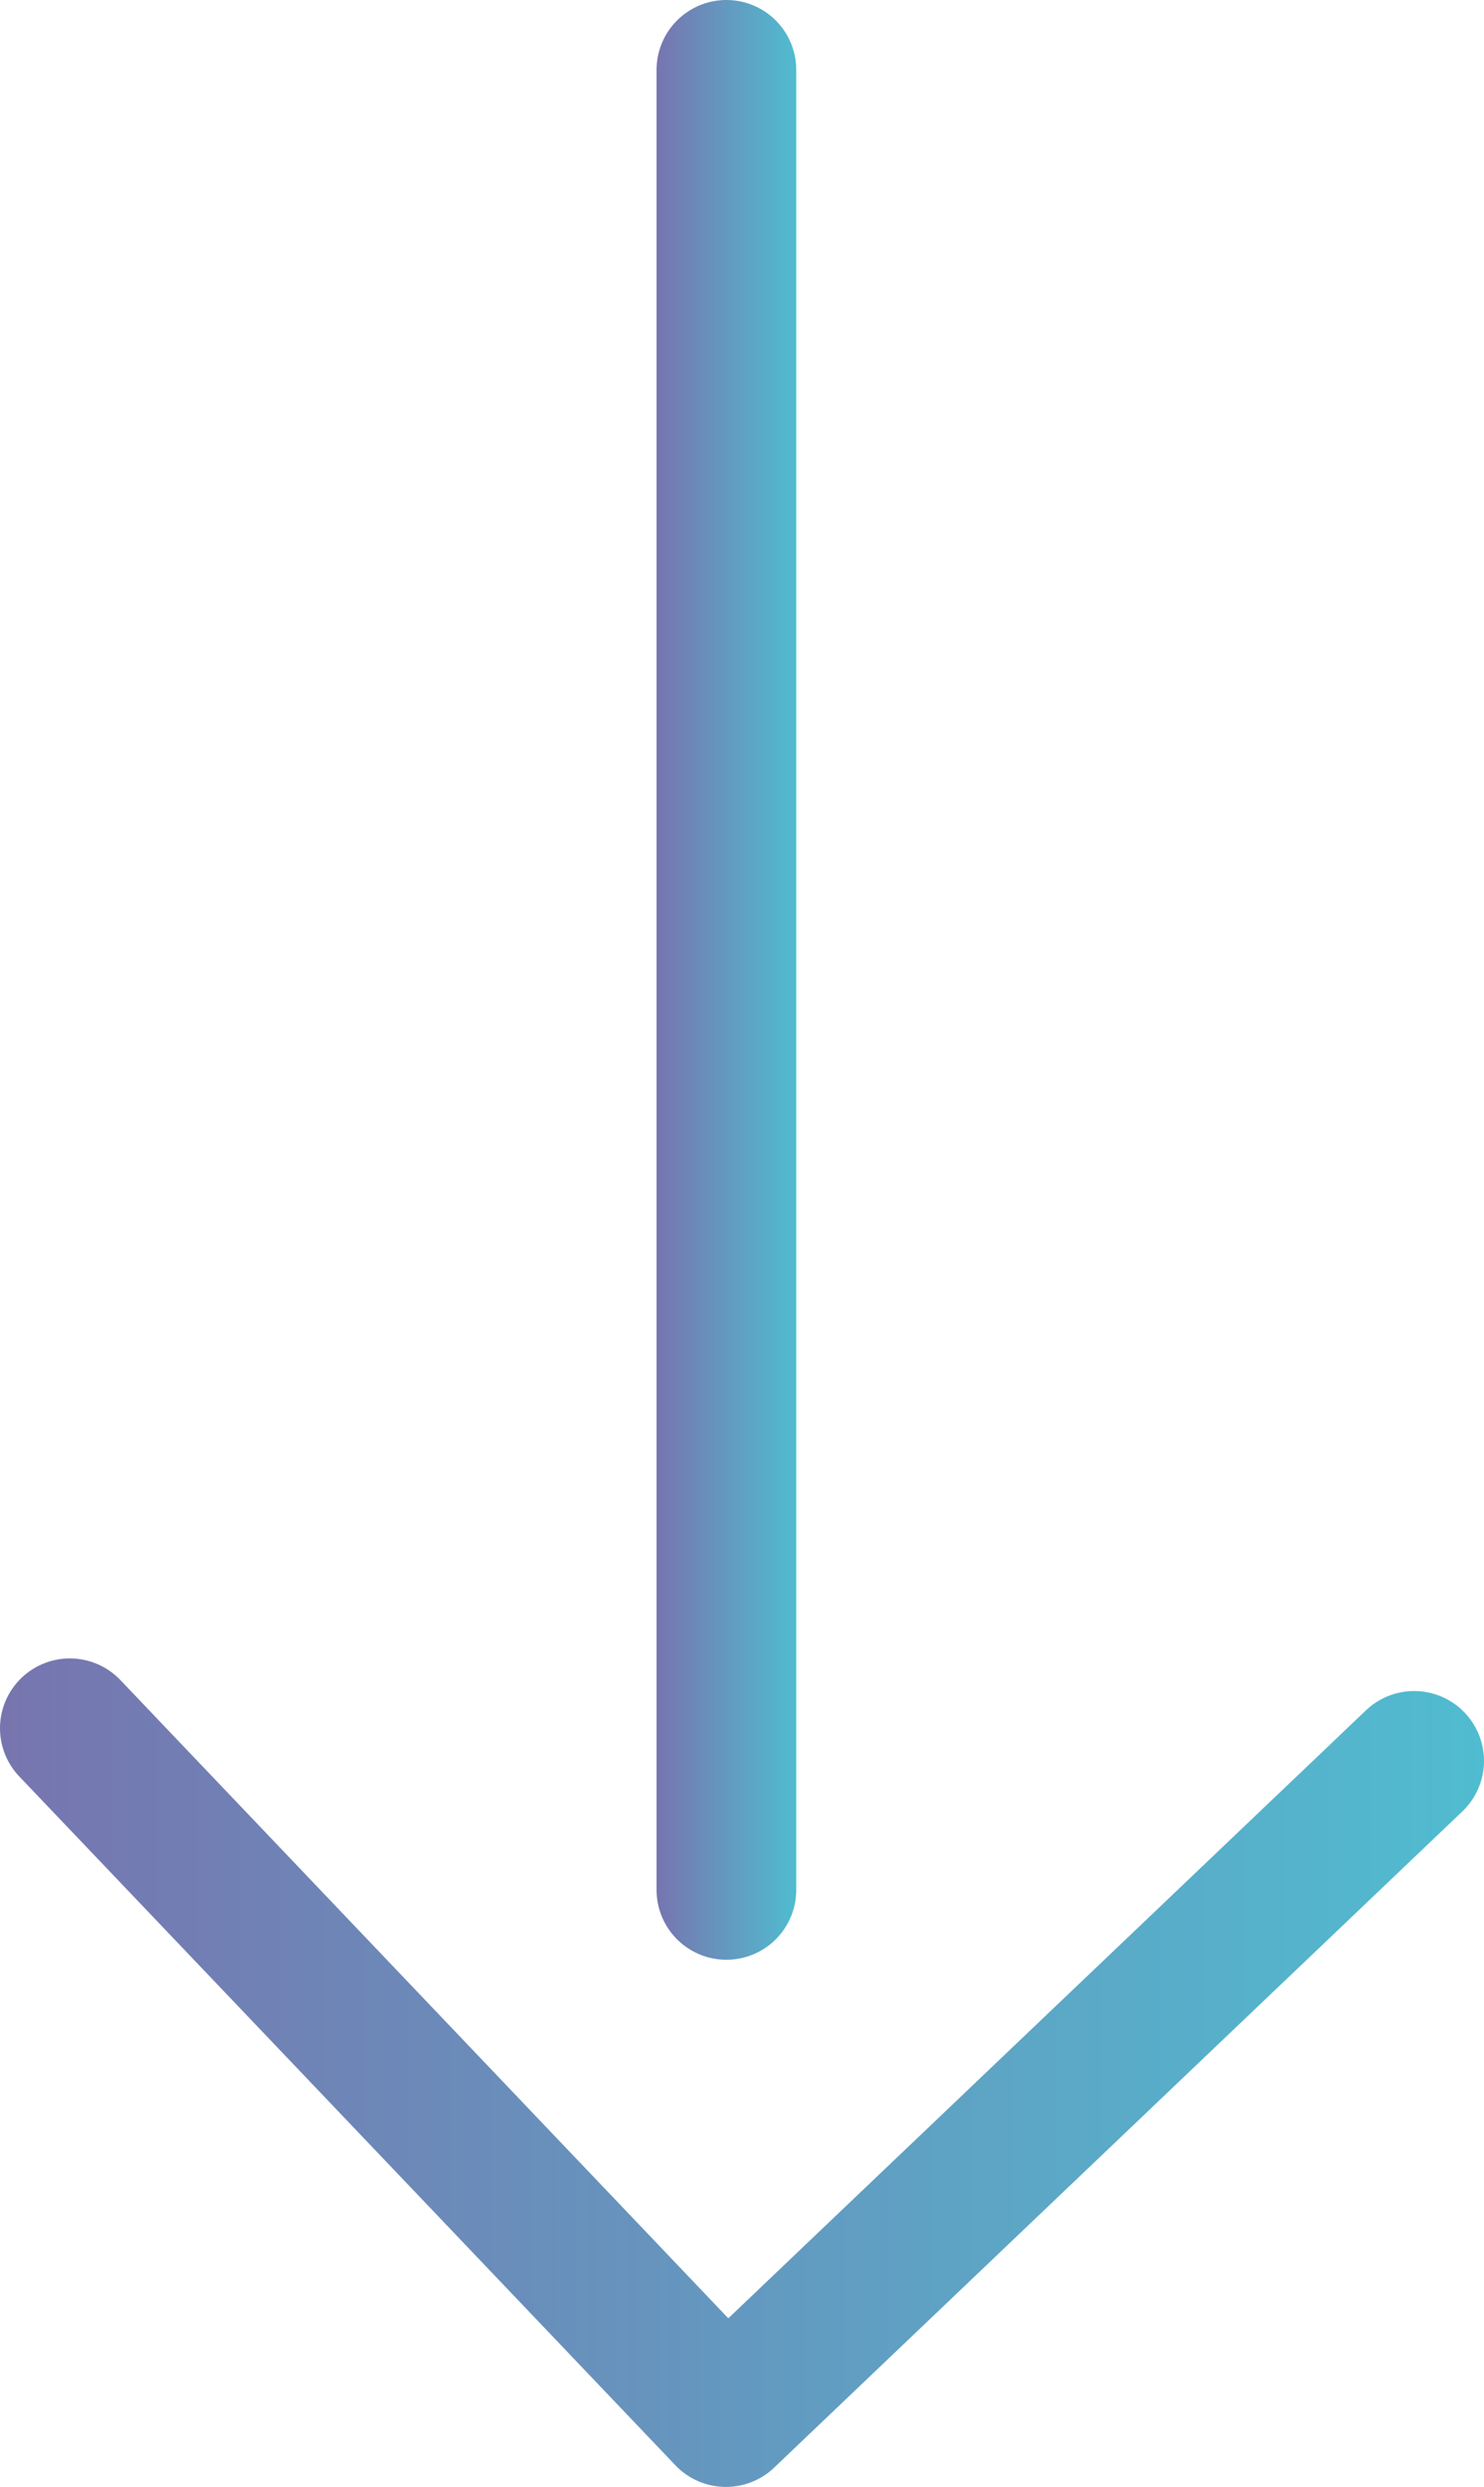
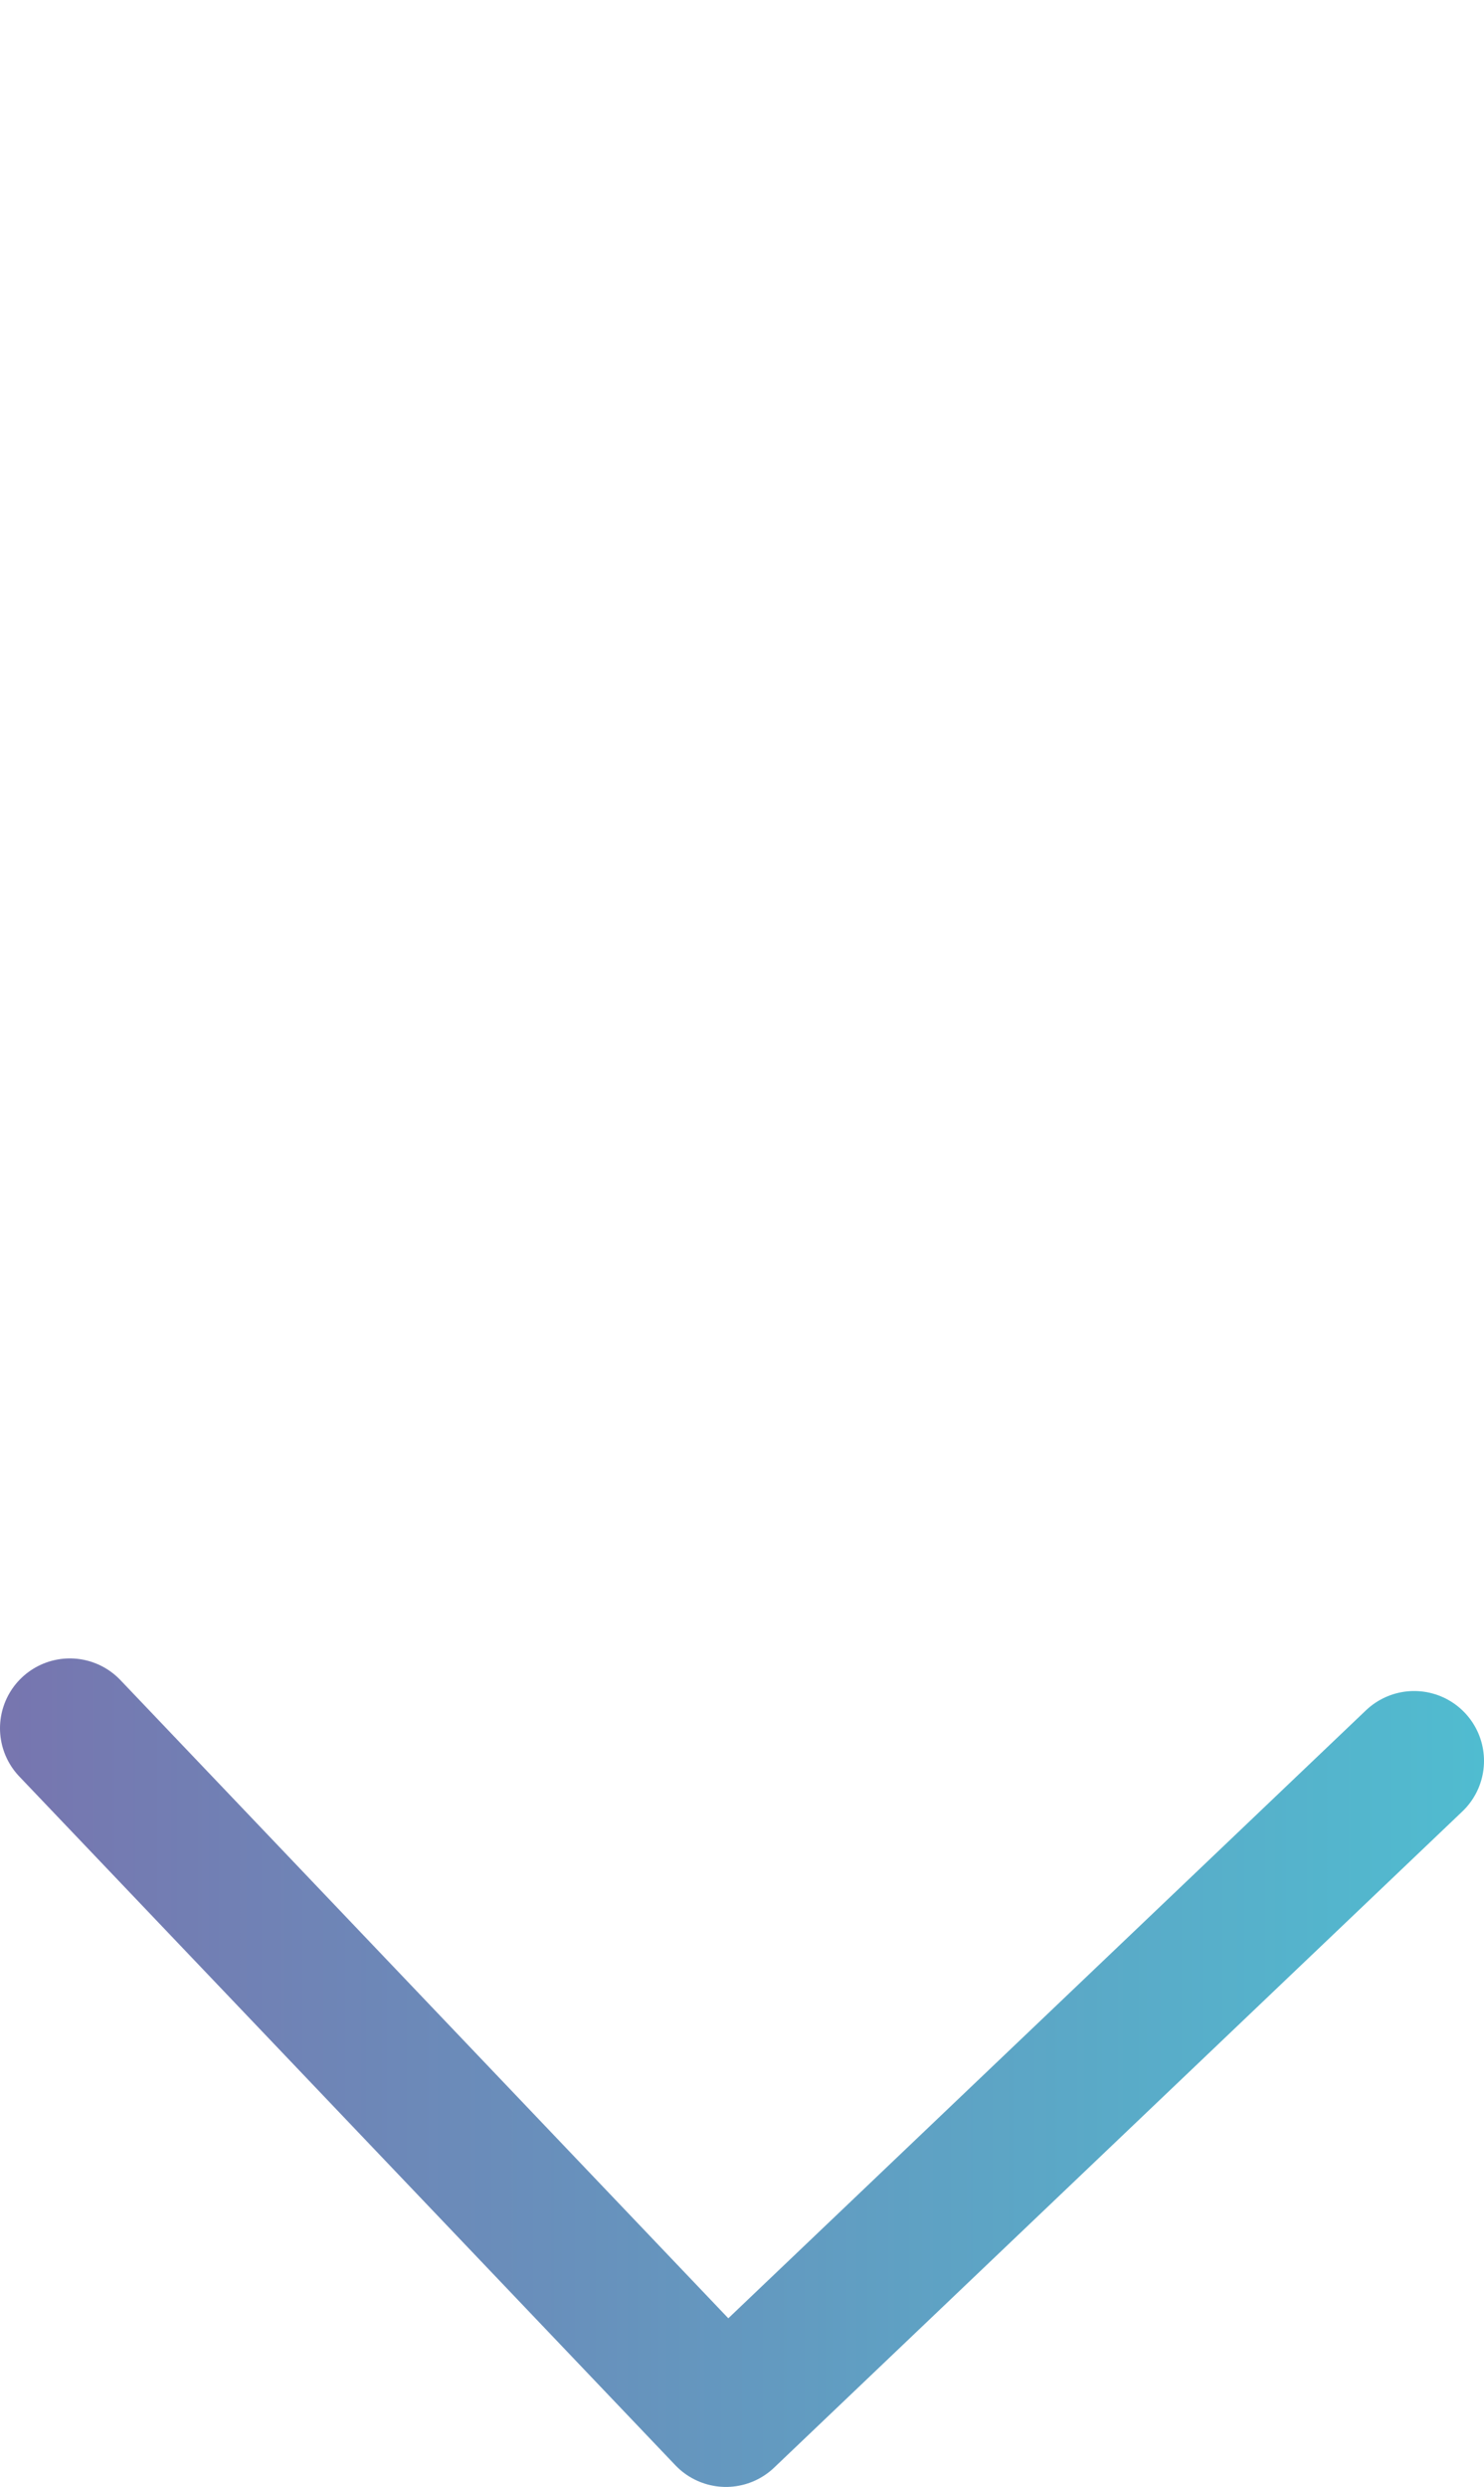
<svg xmlns="http://www.w3.org/2000/svg" xmlns:xlink="http://www.w3.org/1999/xlink" viewBox="0 0 31.87 53.4">
  <defs>
    <style>.cls-1,.cls-2{fill:none;stroke-linecap:round;stroke-linejoin:round;stroke-width:3px;}.cls-1{stroke:url(#ГЛАВНЫЙ);}.cls-2{stroke:url(#ГЛАВНЫЙ-2);}</style>
    <linearGradient id="ГЛАВНЫЙ" x1="14.1" y1="21.04" x2="17.1" y2="21.04" gradientUnits="userSpaceOnUse">
      <stop offset="0" stop-color="#7775af" />
      <stop offset="1" stop-color="#50bcd0" />
    </linearGradient>
    <linearGradient id="ГЛАВНЫЙ-2" x1="0" y1="44.51" x2="31.87" y2="44.51" xlink:href="#ГЛАВНЫЙ" />
  </defs>
  <g id="Слой_2" data-name="Слой 2">
    <g id="Слой_1-2" data-name="Слой 1">
-       <line class="cls-1" x1="15.6" y1="1.5" x2="15.6" y2="40.58" />
      <polyline class="cls-2" points="1.5 37.11 15.59 51.9 30.37 37.81" />
    </g>
  </g>
</svg>